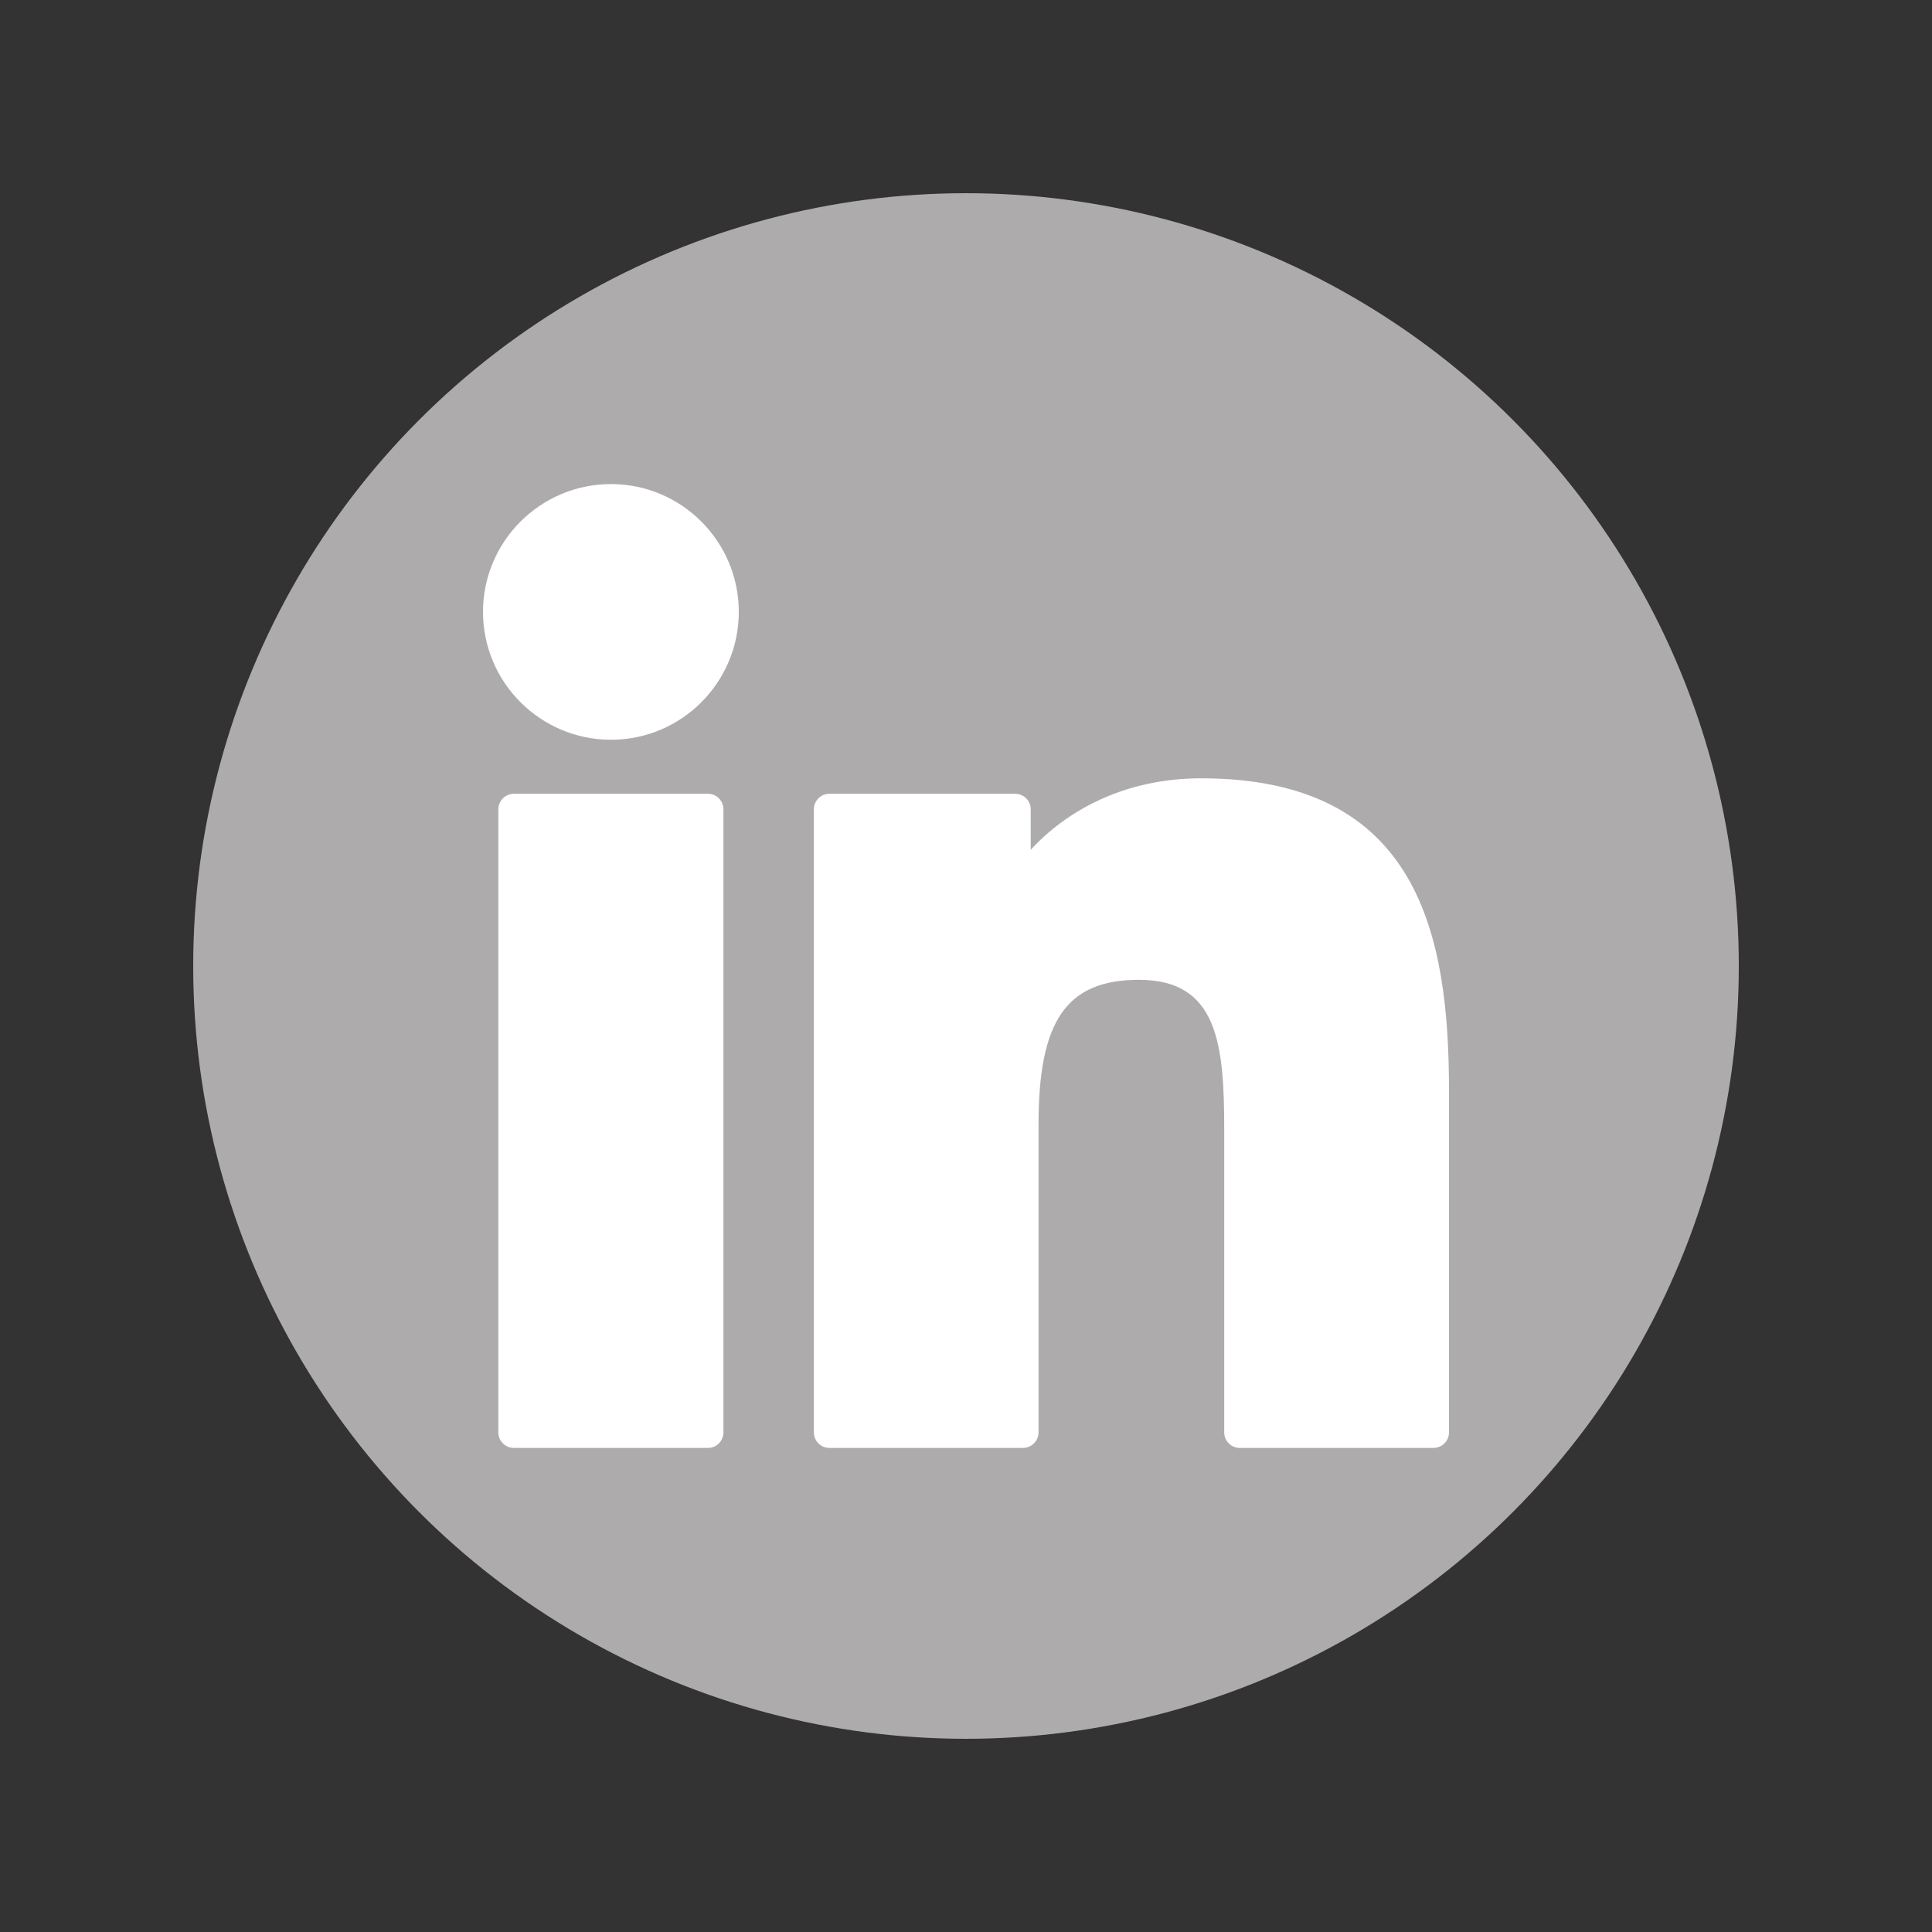
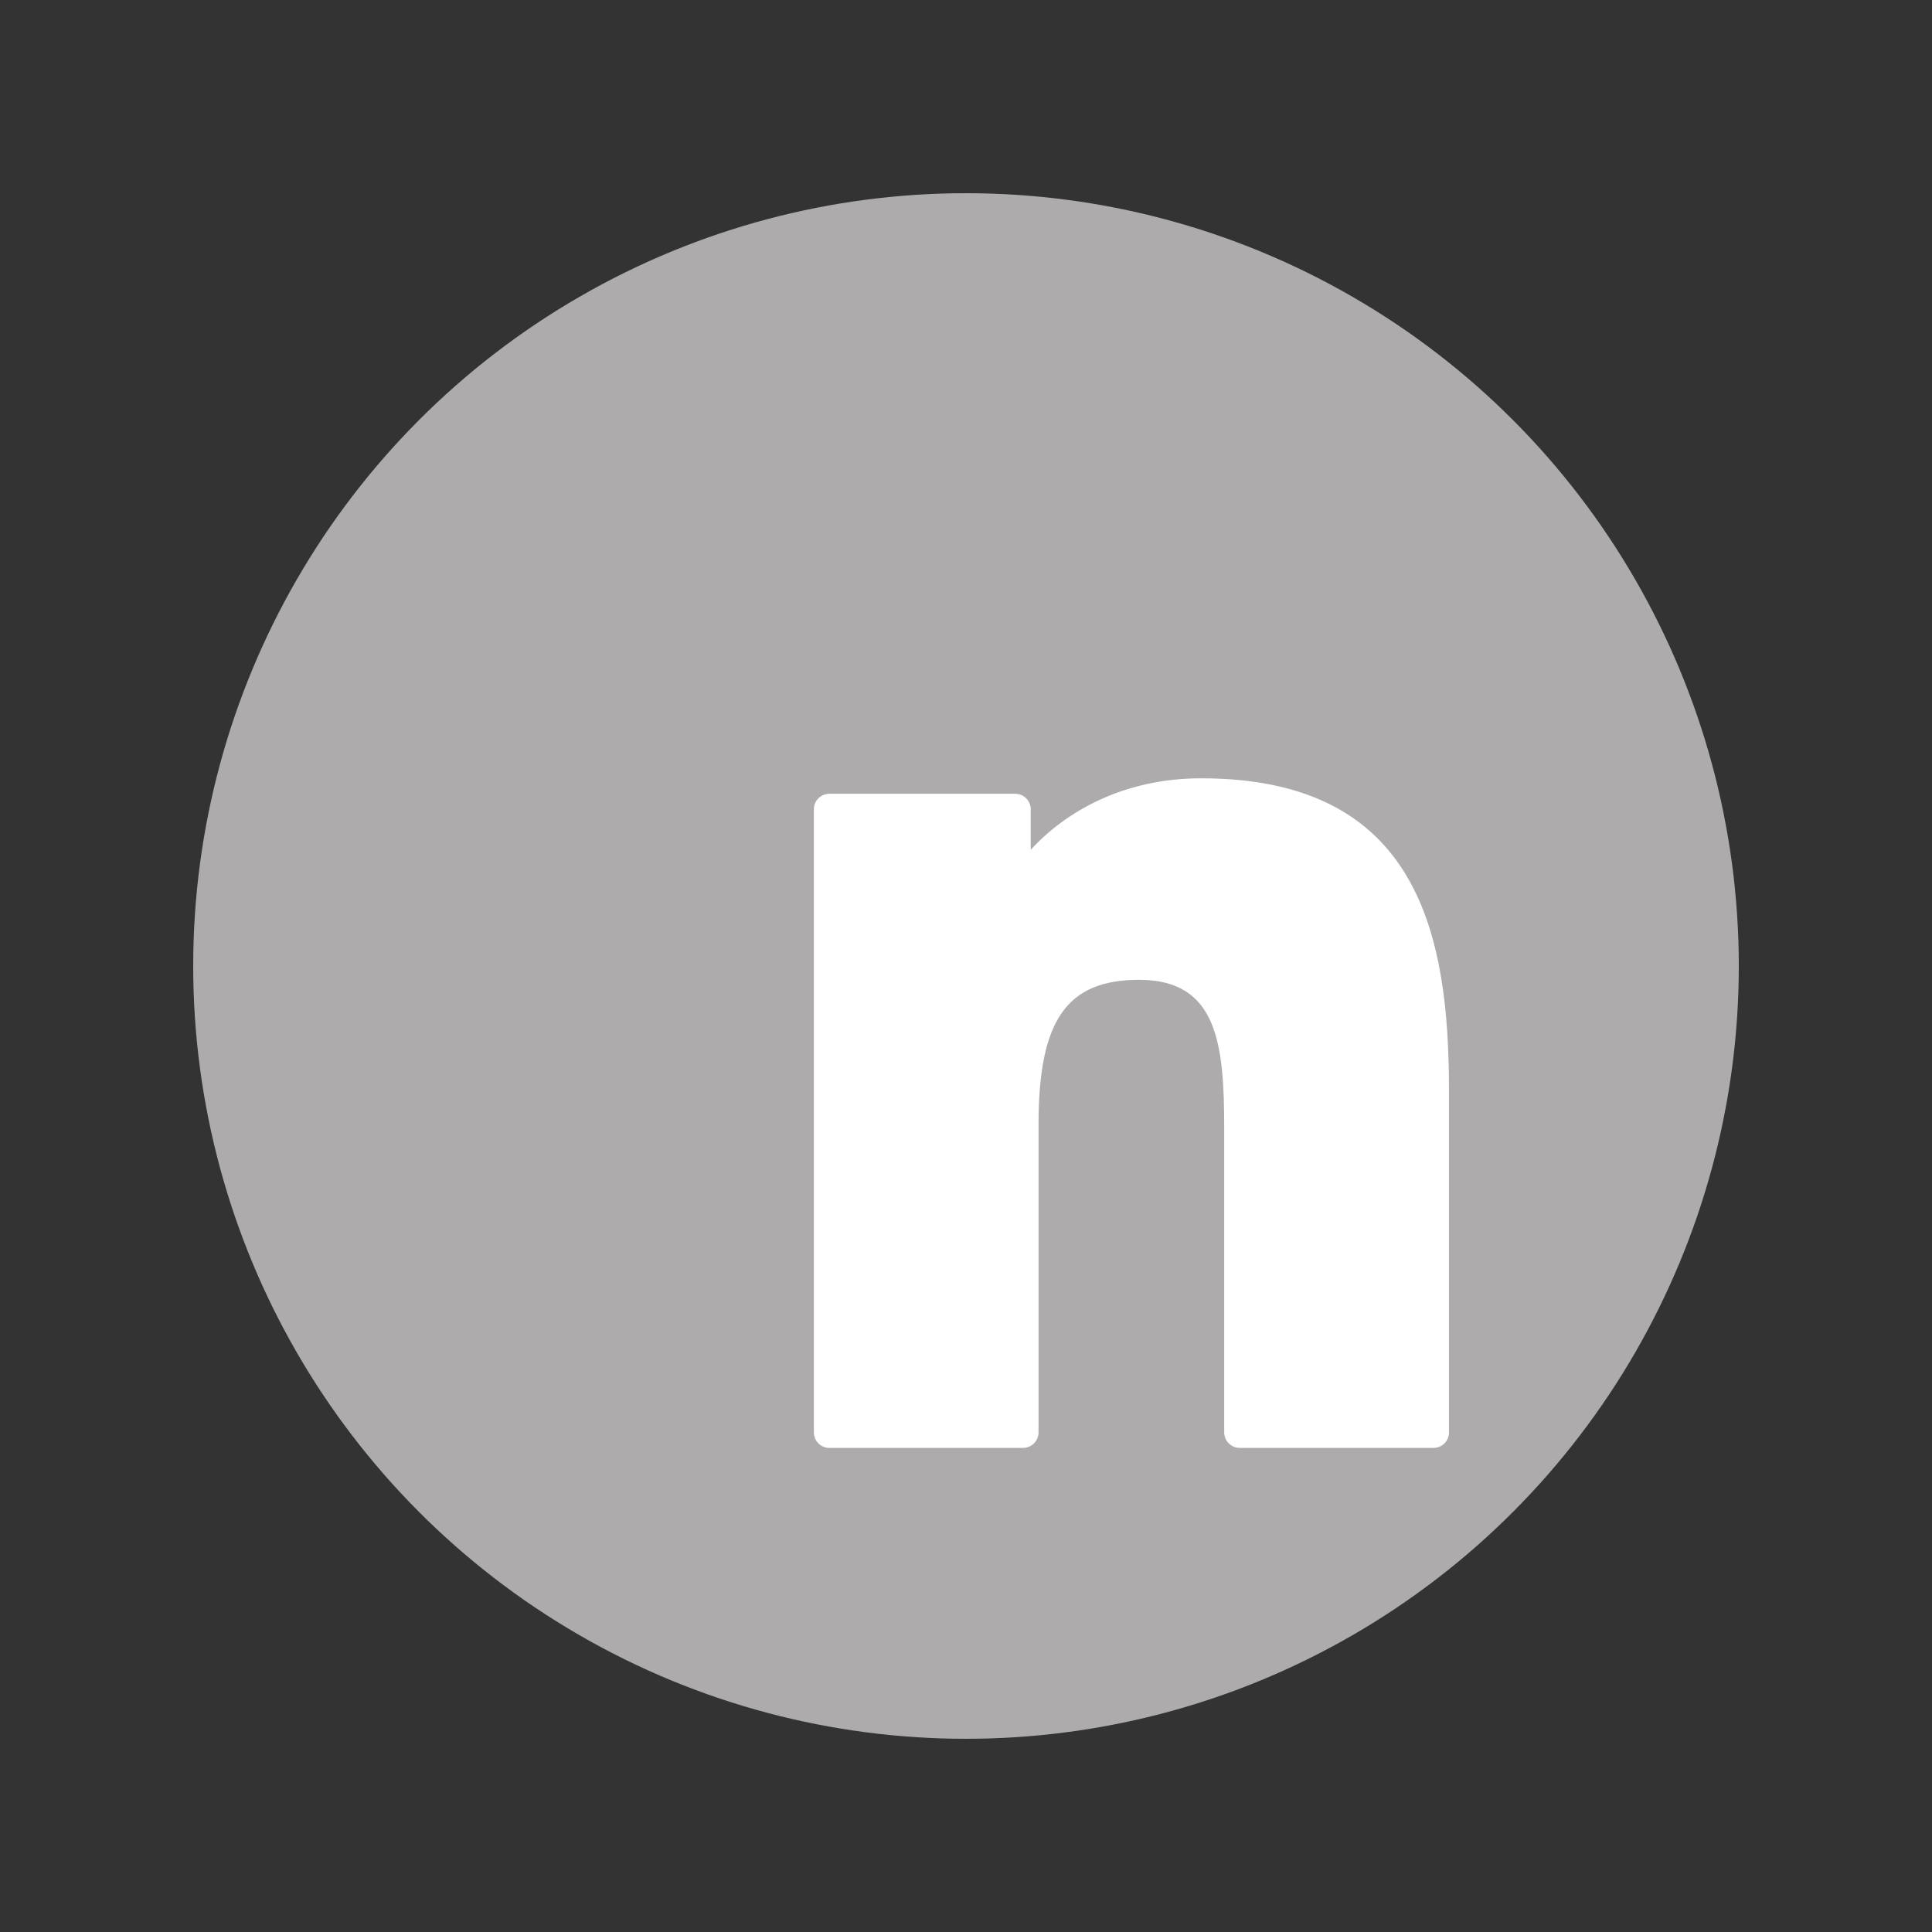
<svg xmlns="http://www.w3.org/2000/svg" width="20" height="20" viewBox="0 0 20 20" fill="none">
  <rect x="0" y="0" width="20" height="20" fill="#333333" stroke="none" />
  <circle cx="10" cy="10" r="8" fill="#ADABAB" />
  <g clip-path="url(#clip0_229_833)">
-     <path d="M7.328 8.217H5.32C5.231 8.217 5.159 8.289 5.159 8.378V14.828C5.159 14.917 5.231 14.989 5.32 14.989H7.328C7.417 14.989 7.489 14.917 7.489 14.828V8.378C7.489 8.289 7.417 8.217 7.328 8.217Z" fill="white" />
-     <path d="M6.325 5.011C5.594 5.011 5 5.605 5 6.334C5 7.064 5.594 7.658 6.325 7.658C7.055 7.658 7.648 7.064 7.648 6.334C7.648 5.605 7.055 5.011 6.325 5.011Z" fill="white" />
    <path d="M12.434 8.057C11.627 8.057 11.031 8.403 10.67 8.797V8.378C10.67 8.289 10.598 8.217 10.509 8.217H8.586C8.497 8.217 8.425 8.289 8.425 8.378V14.828C8.425 14.917 8.497 14.989 8.586 14.989H10.589C10.678 14.989 10.751 14.917 10.751 14.828V11.637C10.751 10.562 11.043 10.143 11.792 10.143C12.608 10.143 12.673 10.814 12.673 11.692V14.828C12.673 14.917 12.745 14.989 12.835 14.989H14.838C14.928 14.989 15 14.917 15 14.828V11.29C15 9.691 14.695 8.057 12.434 8.057Z" fill="white" />
  </g>
  <defs>
    <clipPath id="clip0_229_833">
      <rect width="10" height="10" fill="white" transform="translate(5 5)" />
    </clipPath>
  </defs>
</svg>